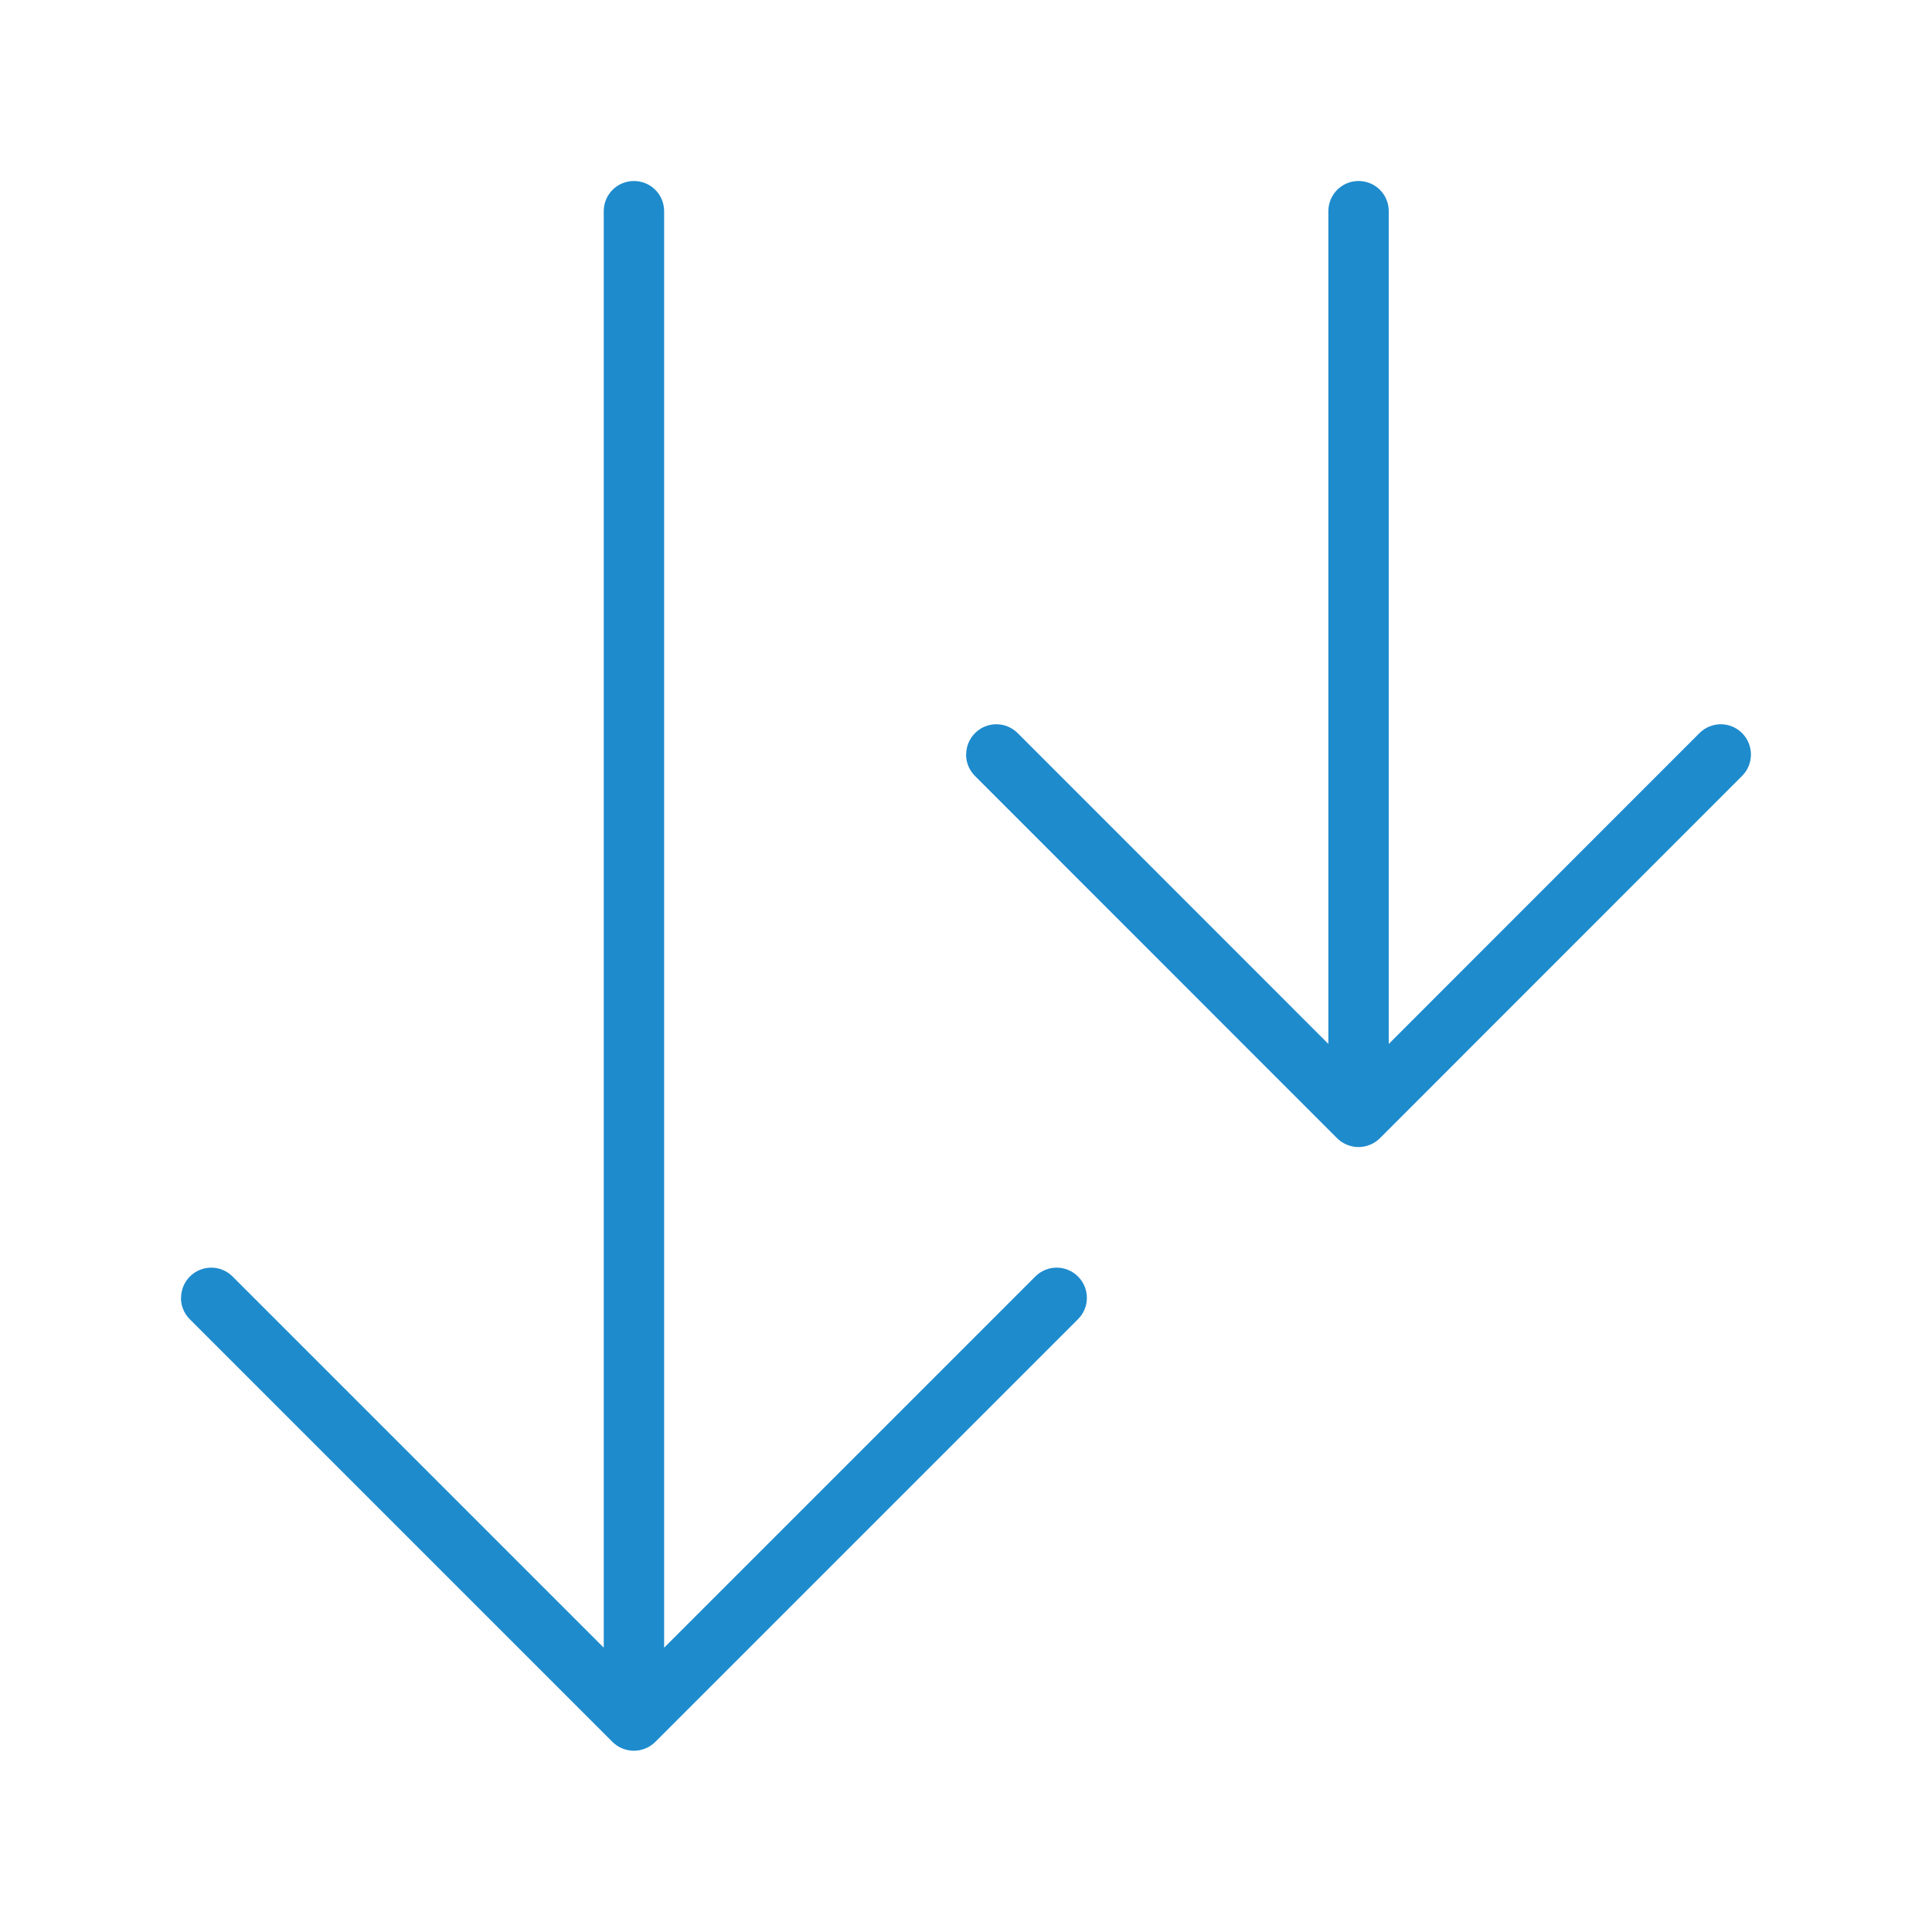
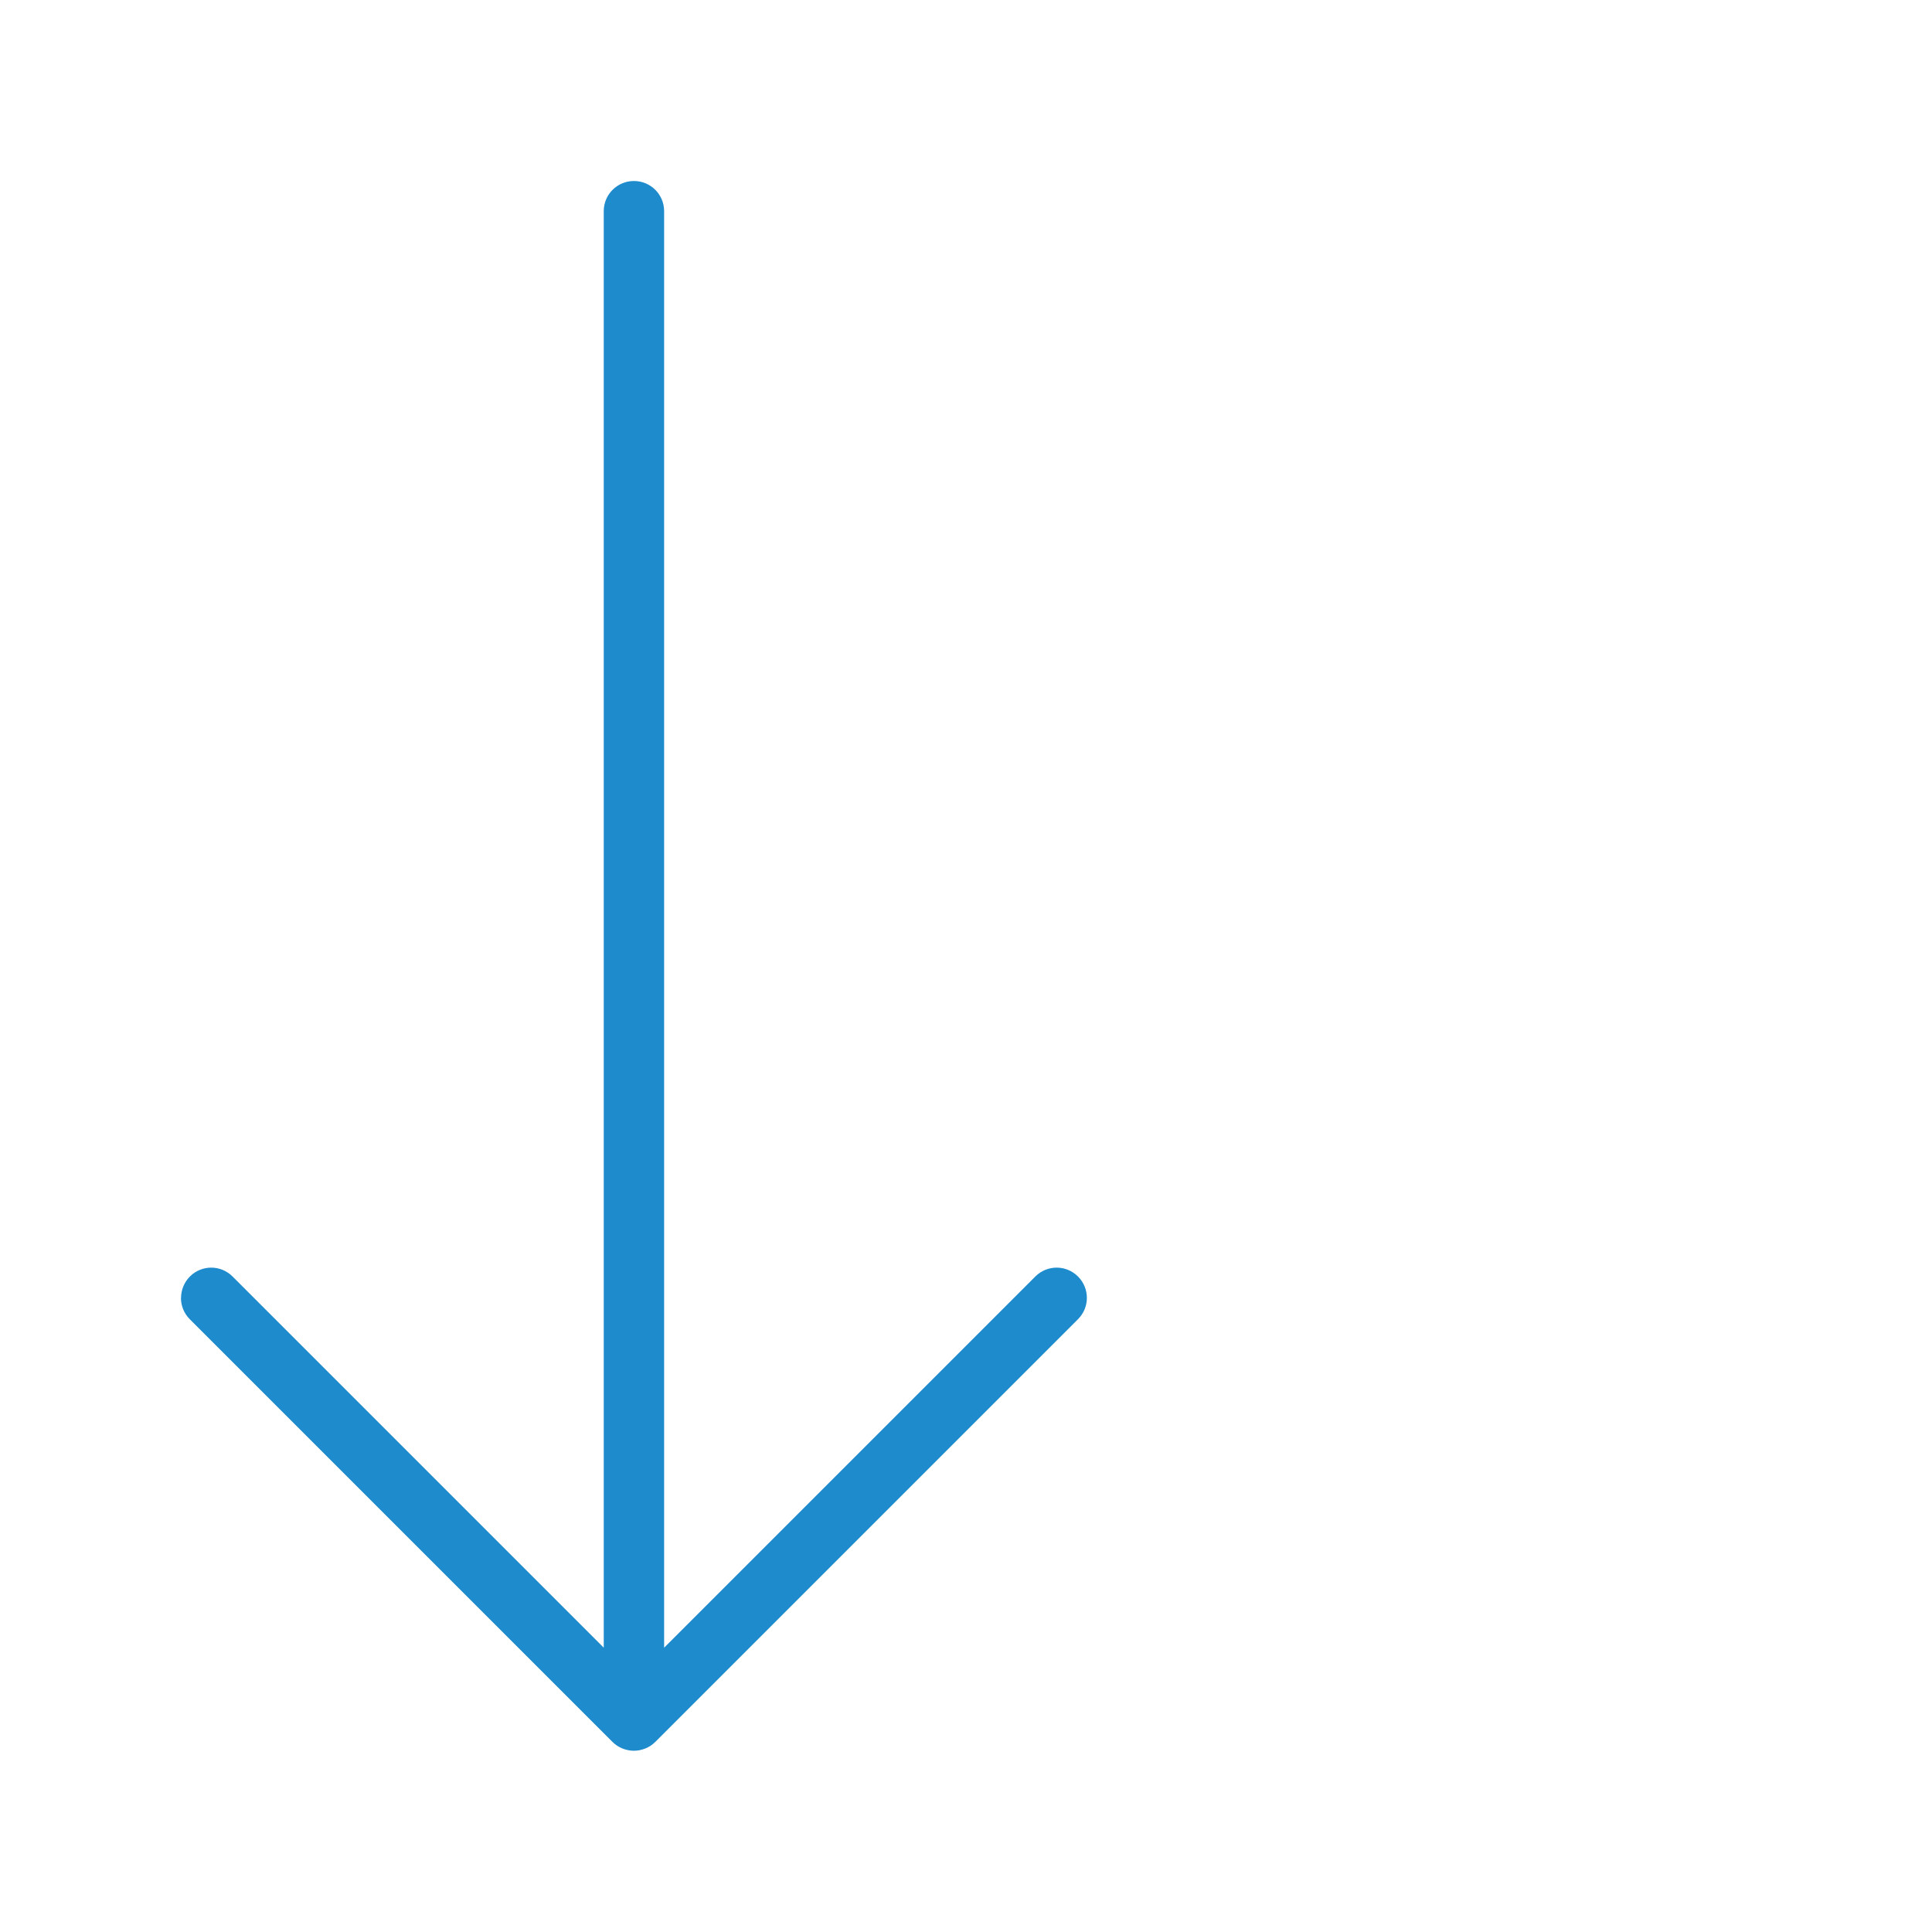
<svg xmlns="http://www.w3.org/2000/svg" viewBox="0 0 32 32">
  <g fill="#1e8bcd" transform="matrix(0 1 1 0 .001 -.001)">
    <path d="m21.498 2.998c-.128-0-.256.049-.354.146-.196.196-.196.511 0 .707l6.148 6.148h-23.793c-.277 0-.5.223-.5.5s.223.5.5.5h23.793l-6.148 6.148c-.196.196-.196.511 0 .707s.511.196.707 0l7.002-7.002c.047-.047.084-.103.109-.166.024-.06.037-.124.037-.188 0-.066-.014-.13-.037-.188-.025-.063-.062-.119-.109-.166l-7.002-7.002c-.098-.098-.226-.146-.354-.146z" />
-     <path d="m12.498 16c.128 0 .256.049.354.146l6.002 6c.047.047.084.103.109.166.023.058.037.121.037.188s-.014.13-.037.188c-.025.063-.062.119-.109.166l-6.002 6c-.098.098-.226.146-.354.146-.128 0-.256-.049-.354-.146-.196-.196-.196-.511 0-.707l5.148-5.146h-13.793c-.277 0-.5-.223-.5-.5s.223-.5.5-.5h13.793l-5.148-5.146c-.196-.196-.196-.511 0-.707.098-.098.226-.146.354-.146z" />
  </g>
</svg>